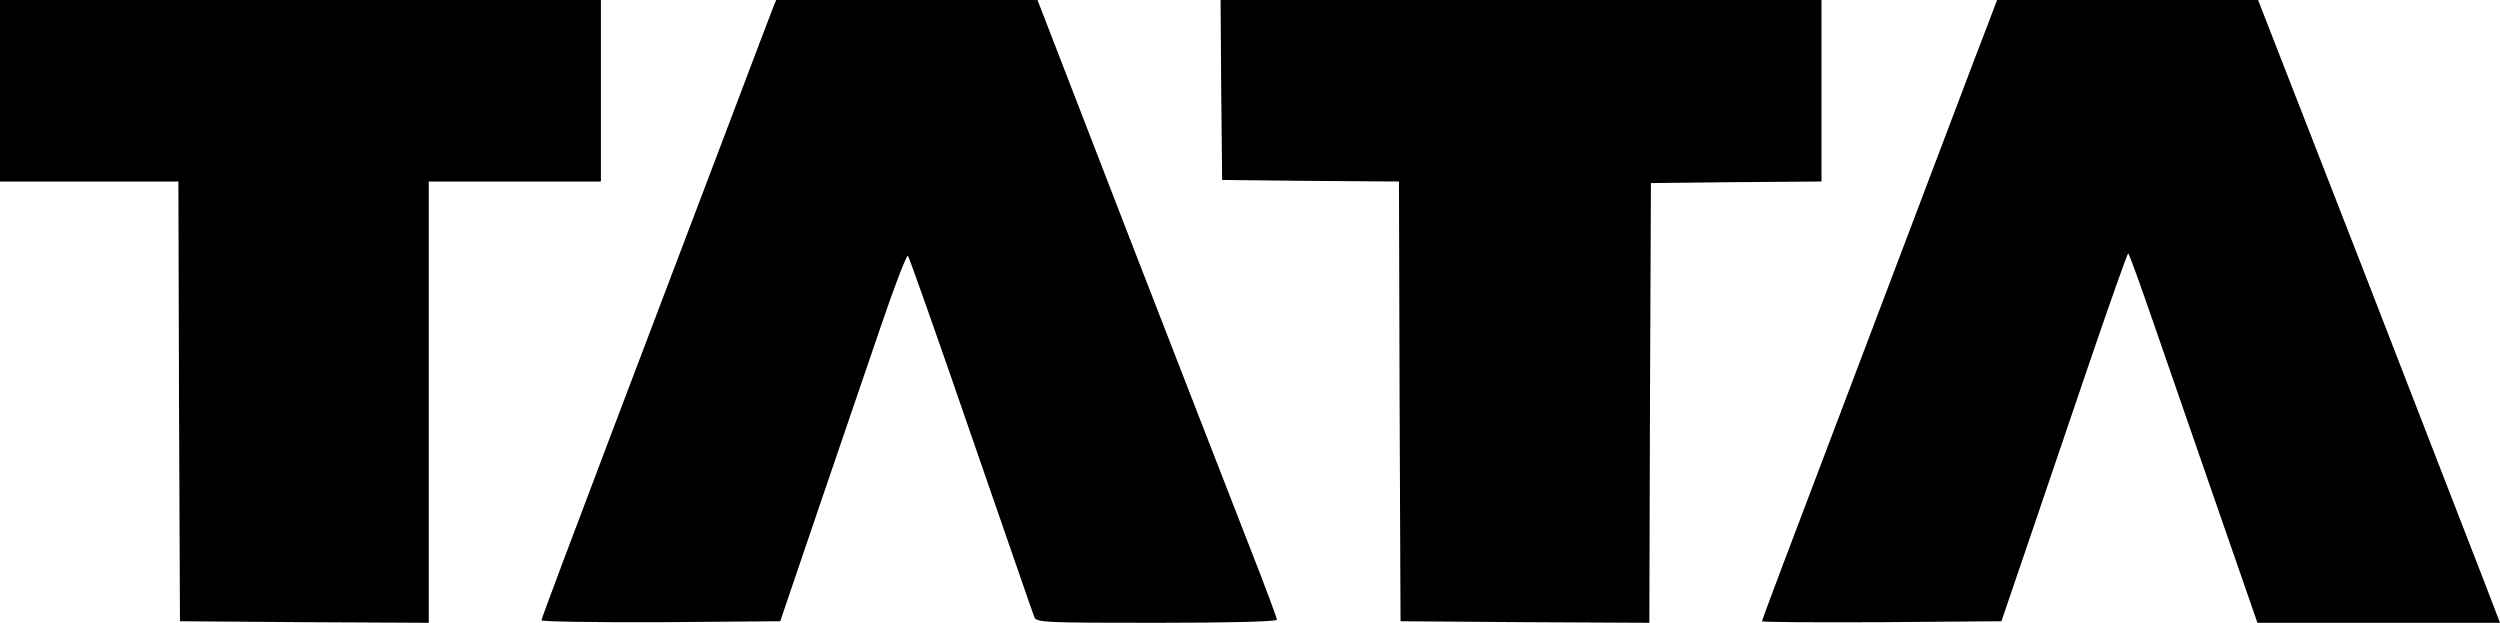
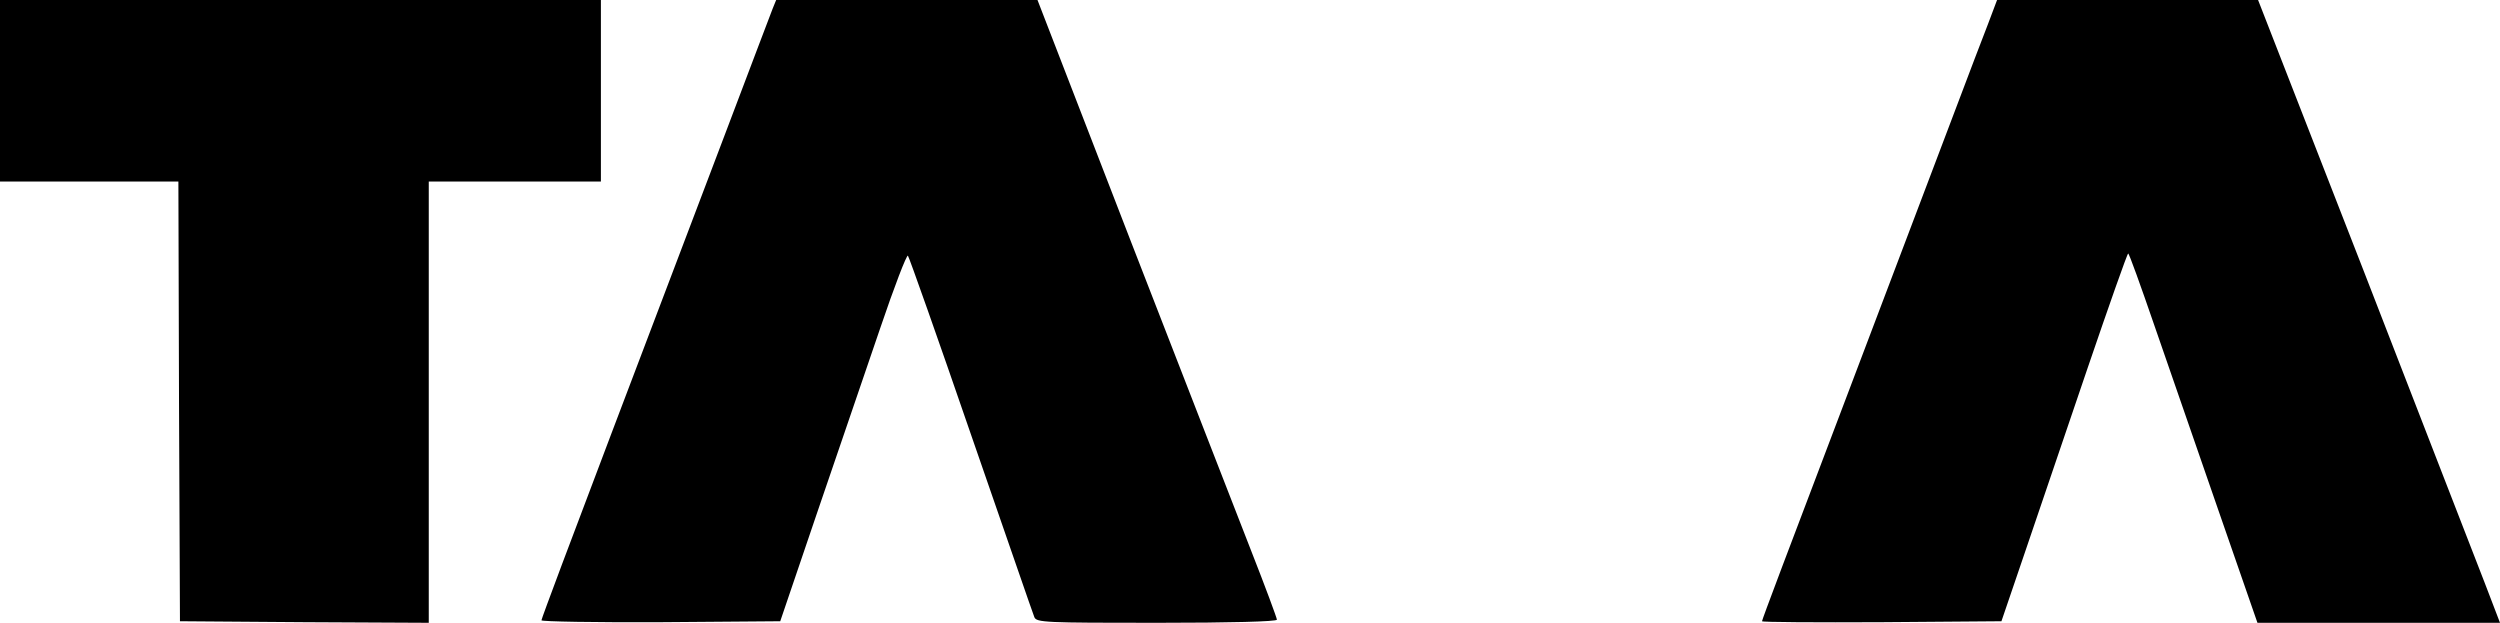
<svg xmlns="http://www.w3.org/2000/svg" version="1.1" id="Layer_1" x="0px" y="0px" viewBox="0 0 798.8 199" style="enable-background:new 0 0 798.8 199;" xml:space="preserve">
  <g transform="translate(0,241) scale(0.1,-0.1)">
    <path d="M0,2120v-290h285h285l2-702l3-703l398-3l397-2v705v705h275h275v290v290H960H0V2120z" />
    <path d="M2469,2383c-6-16-74-194-151-398c-77-203-241-635-364-959s-224-593-224-598c0-4,172-7,382-6l381,3l119,350   c66,193,156,457,201,588c44,130,84,234,88,230c4-5,95-262,202-573c108-311,198-573,202-582c7-17,35-18,391-18c237,0,384,4,384,10   c0,5-37,105-83,222s-218,561-383,985l-299,773h-418h-417L2469,2383z" />
-     <path d="M3902,2123l3-288l282-3l283-2l2-703l3-702l397-3l398-2l2,702l3,703l273,3l272,2v290v290h-960h-960L3902,2123z" />
    <path d="M6352,2333c-17-43-62-162-101-265c-143-378-212-560-346-913c-196-516-275-725-275-730c0-3,172-4,383-3l382,3l75,220   c41,121,131,385,200,588c69,202,127,367,130,367s40-103,83-228s135-390,204-589l126-363h388h387l-49,128c-27,70-201,517-386,995   l-338,867h-417h-417L6352,2333z" />
  </g>
</svg>